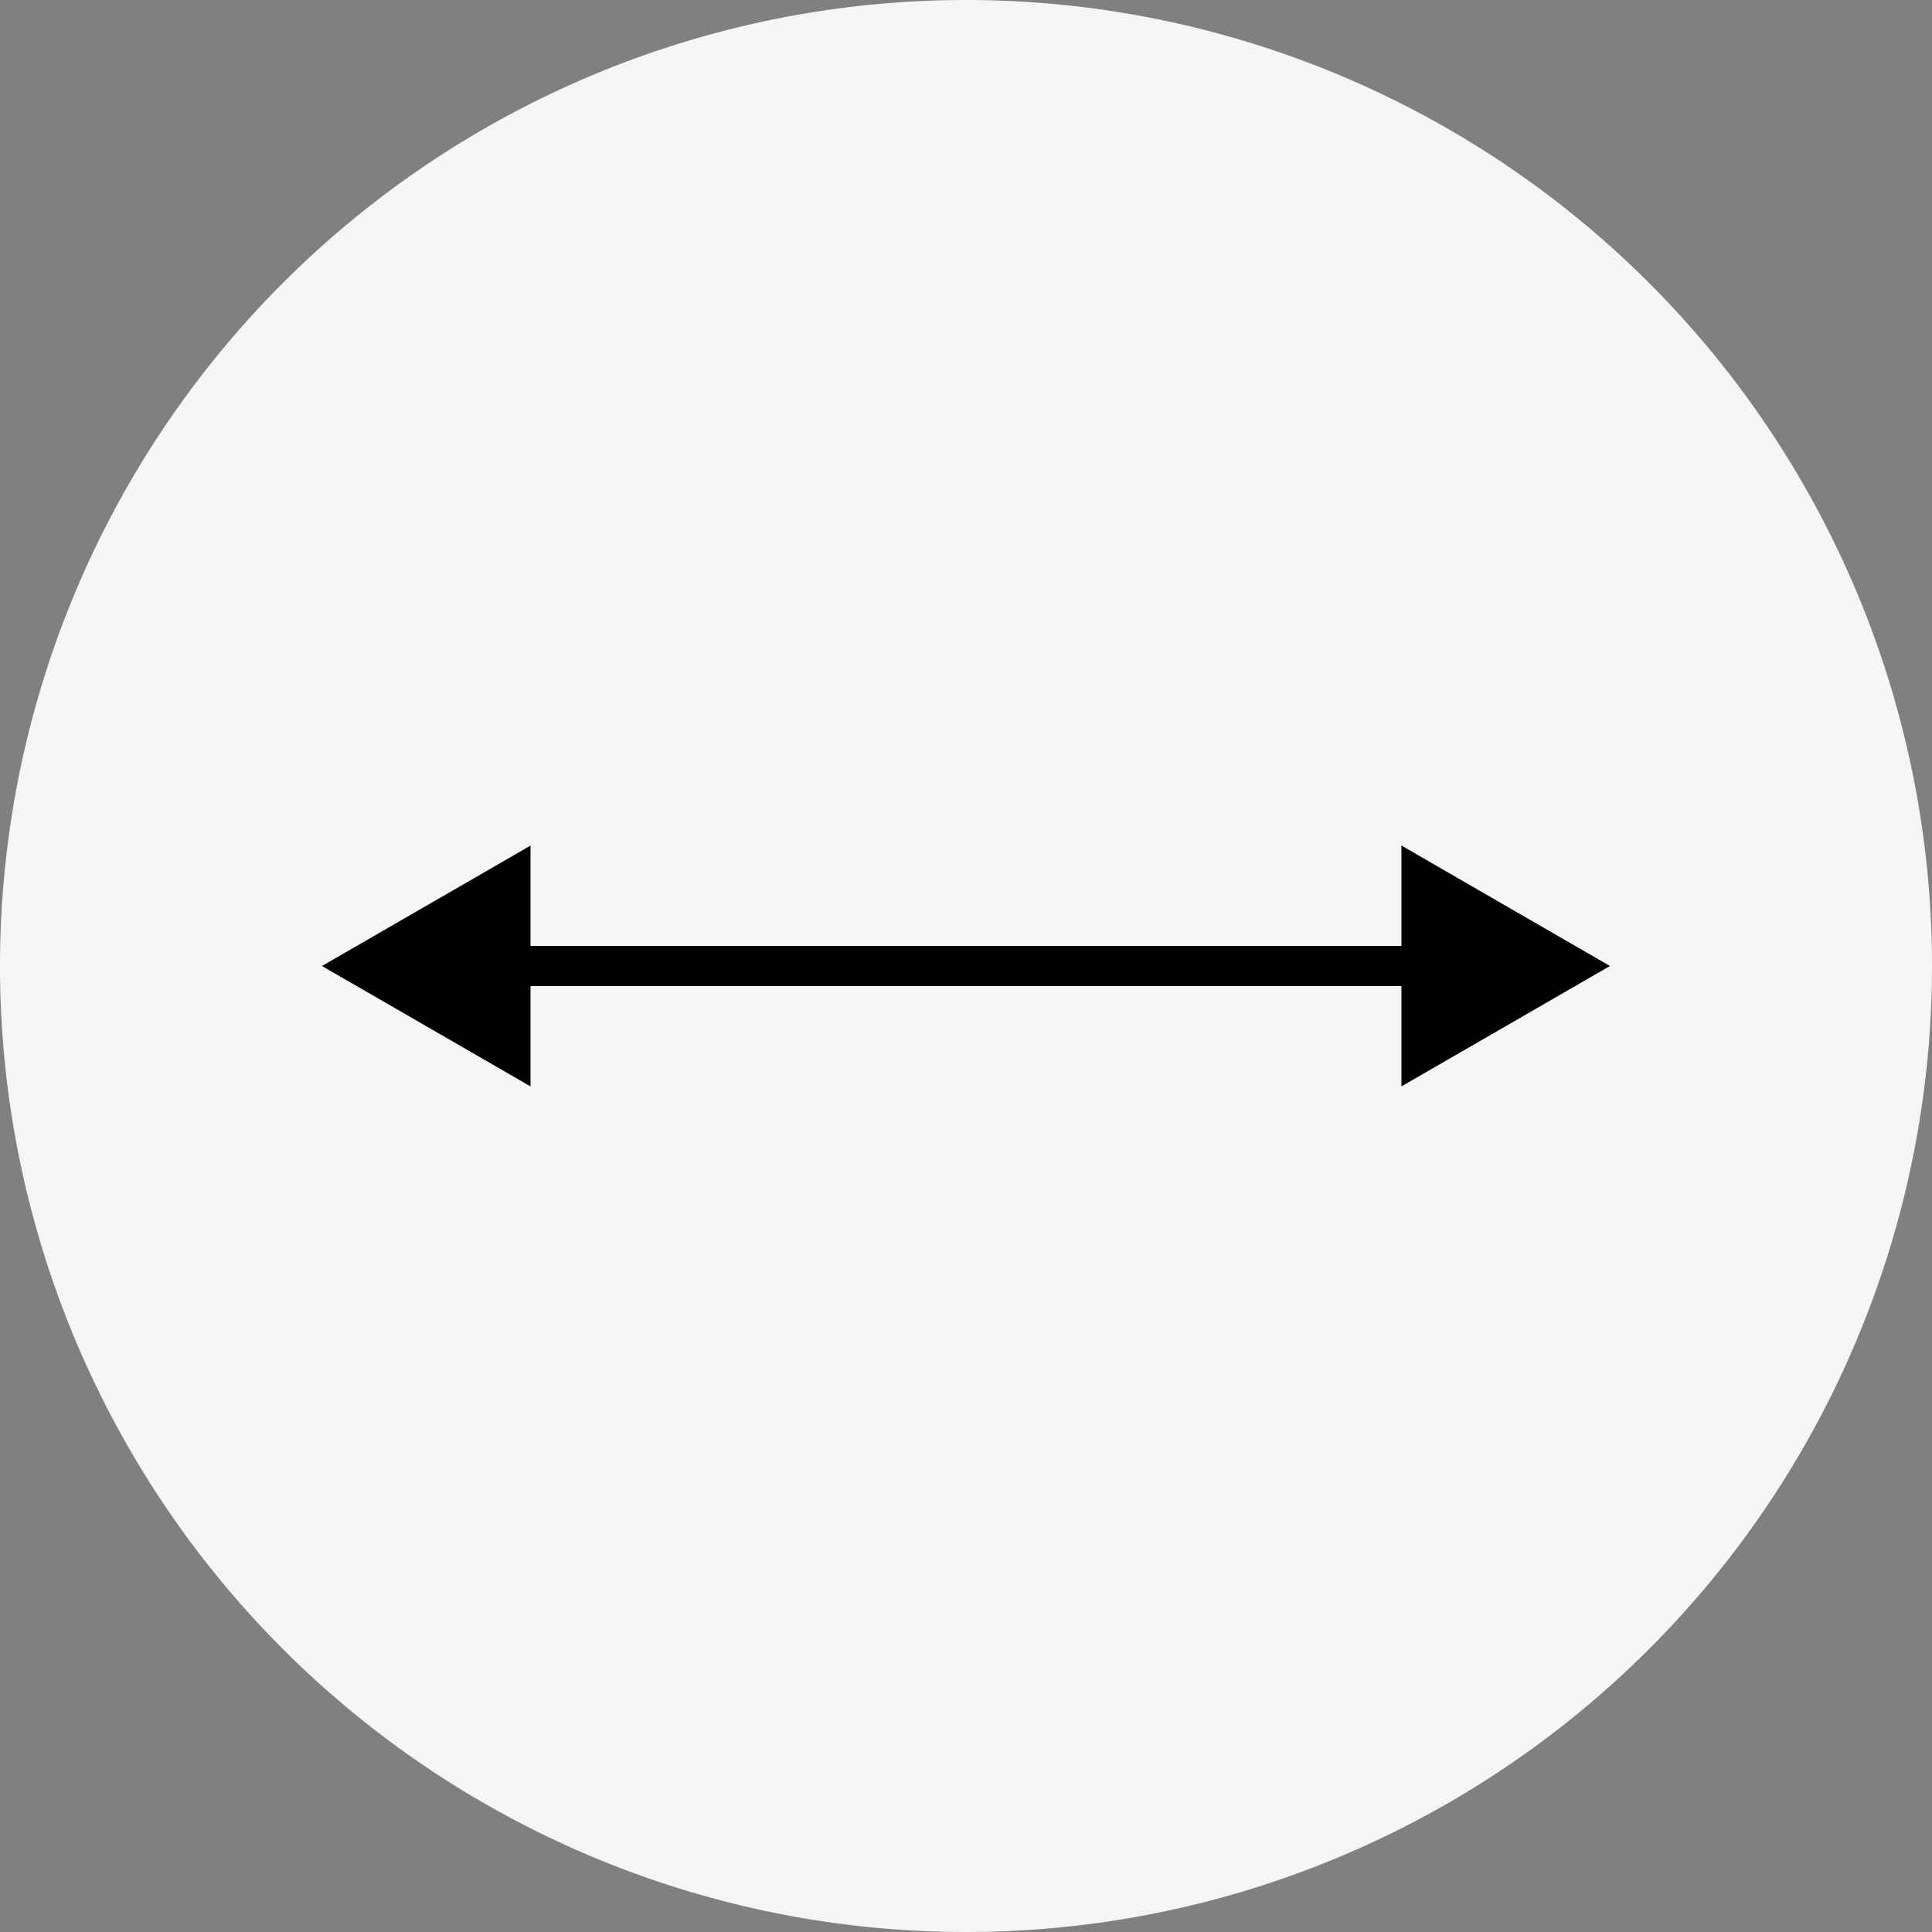
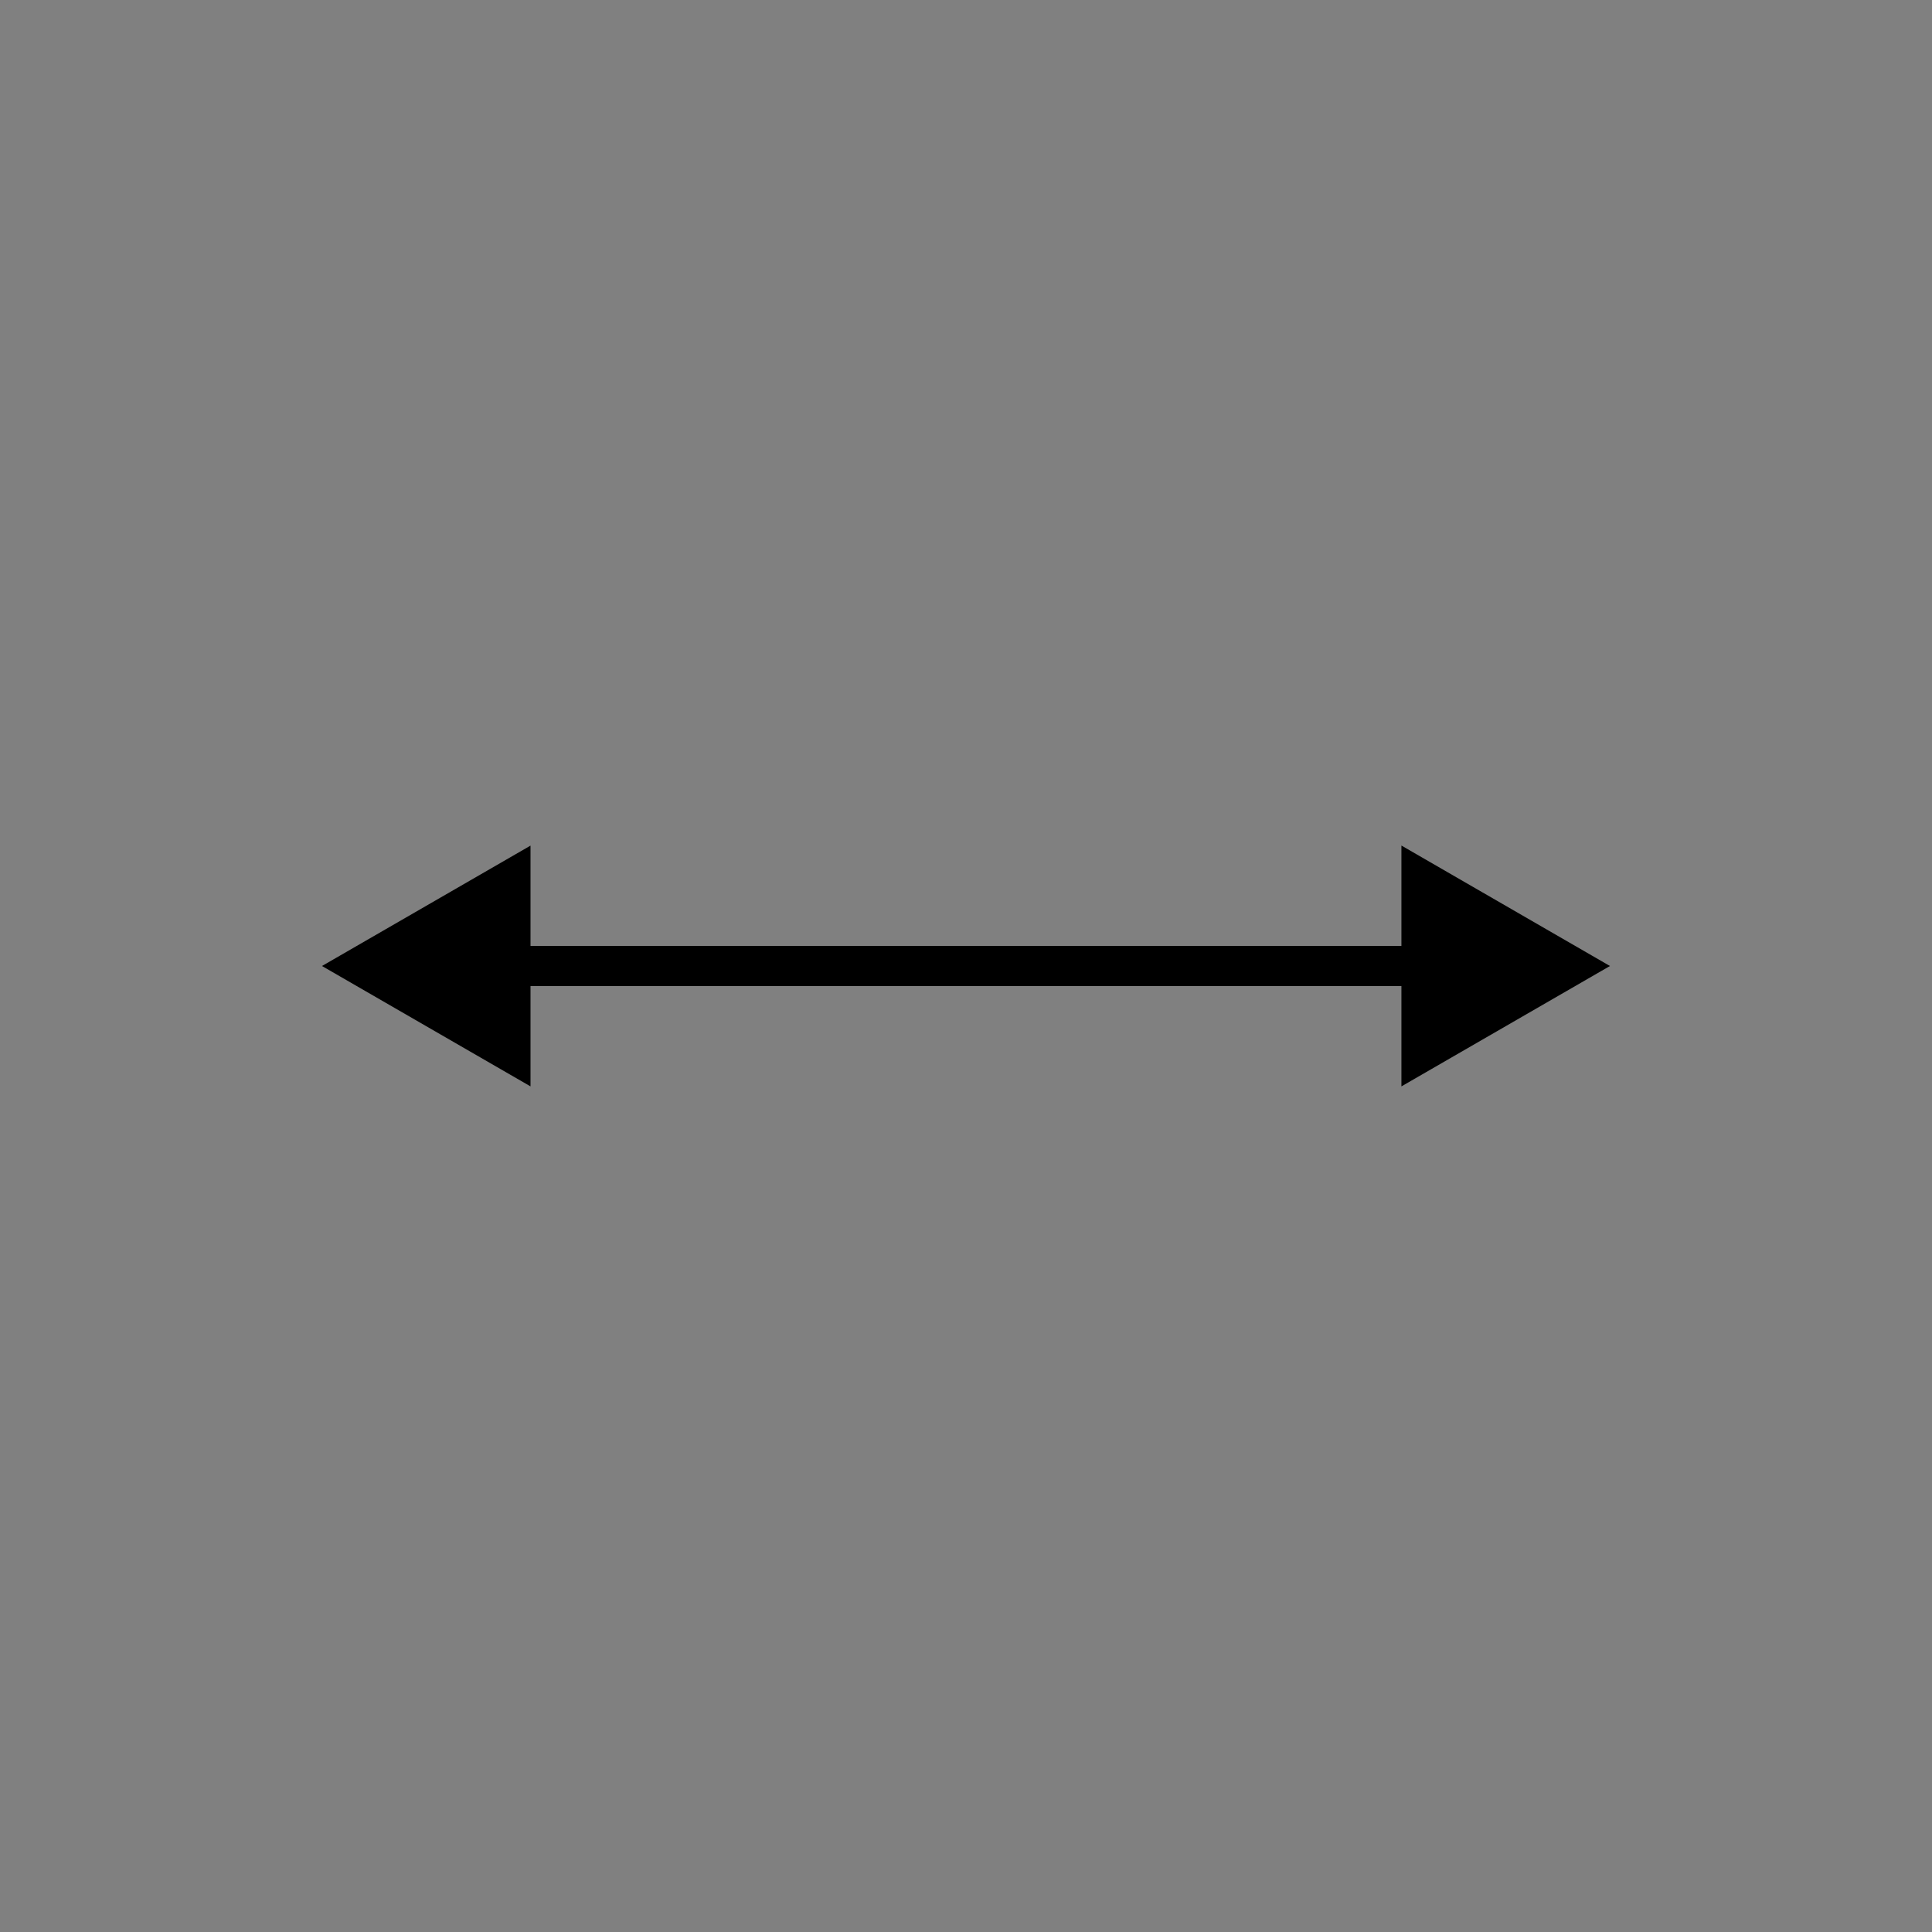
<svg xmlns="http://www.w3.org/2000/svg" width="32" height="32" viewBox="0 0 32 32">
  <rect x="0" y="0" width="32" height="32" fill="#808080" stroke="none" />
  <defs>
    <style>.a{fill:#f5f5f5;}</style>
  </defs>
  <g transform="translate(-1 -175.114)">
    <g transform="translate(1 175.114)">
-       <path class="a" d="M17,175.114a16,16,0,1,0,16,16A16,16,0,0,0,17,175.114Z" transform="translate(-1 -175.114)" />
-     </g>
+       </g>
    <path d="M26.879,197.784H12.454v-1.661L9,198.117l3.454,1.994V198.45H26.879v1.661l3.454-1.994-3.454-1.995Z" transform="translate(-2.667 -7.003)" />
  </g>
</svg>